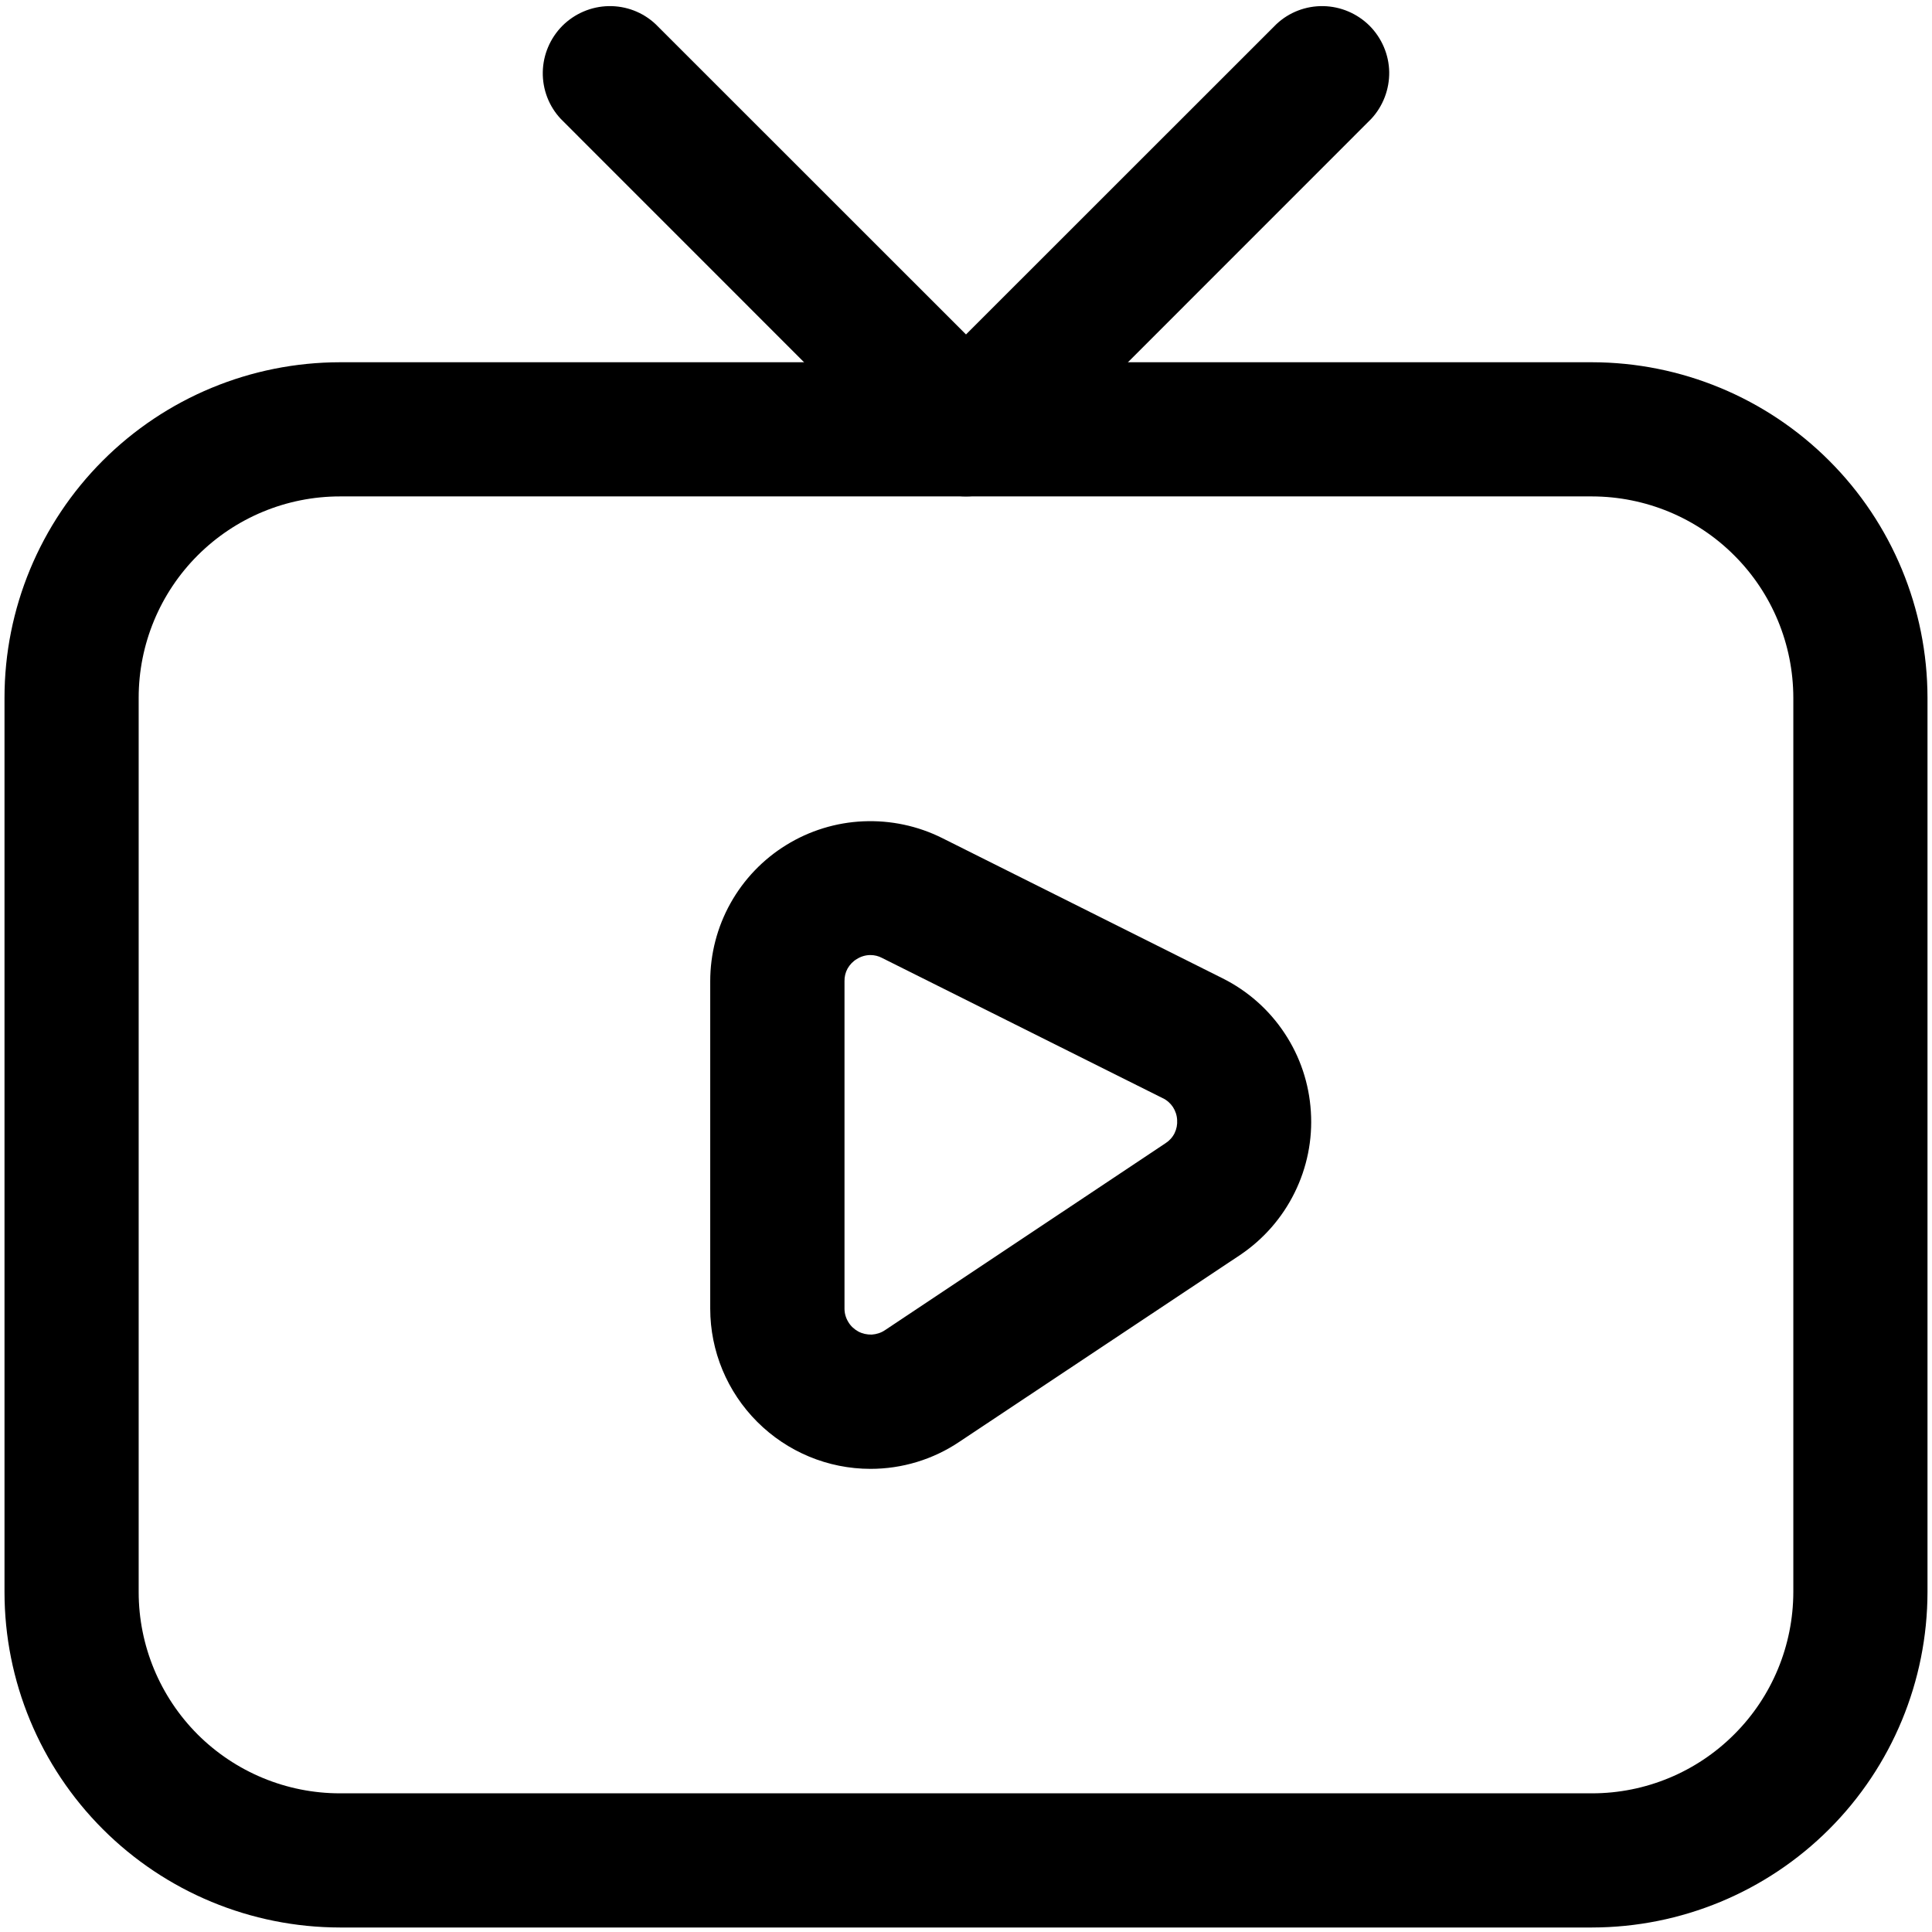
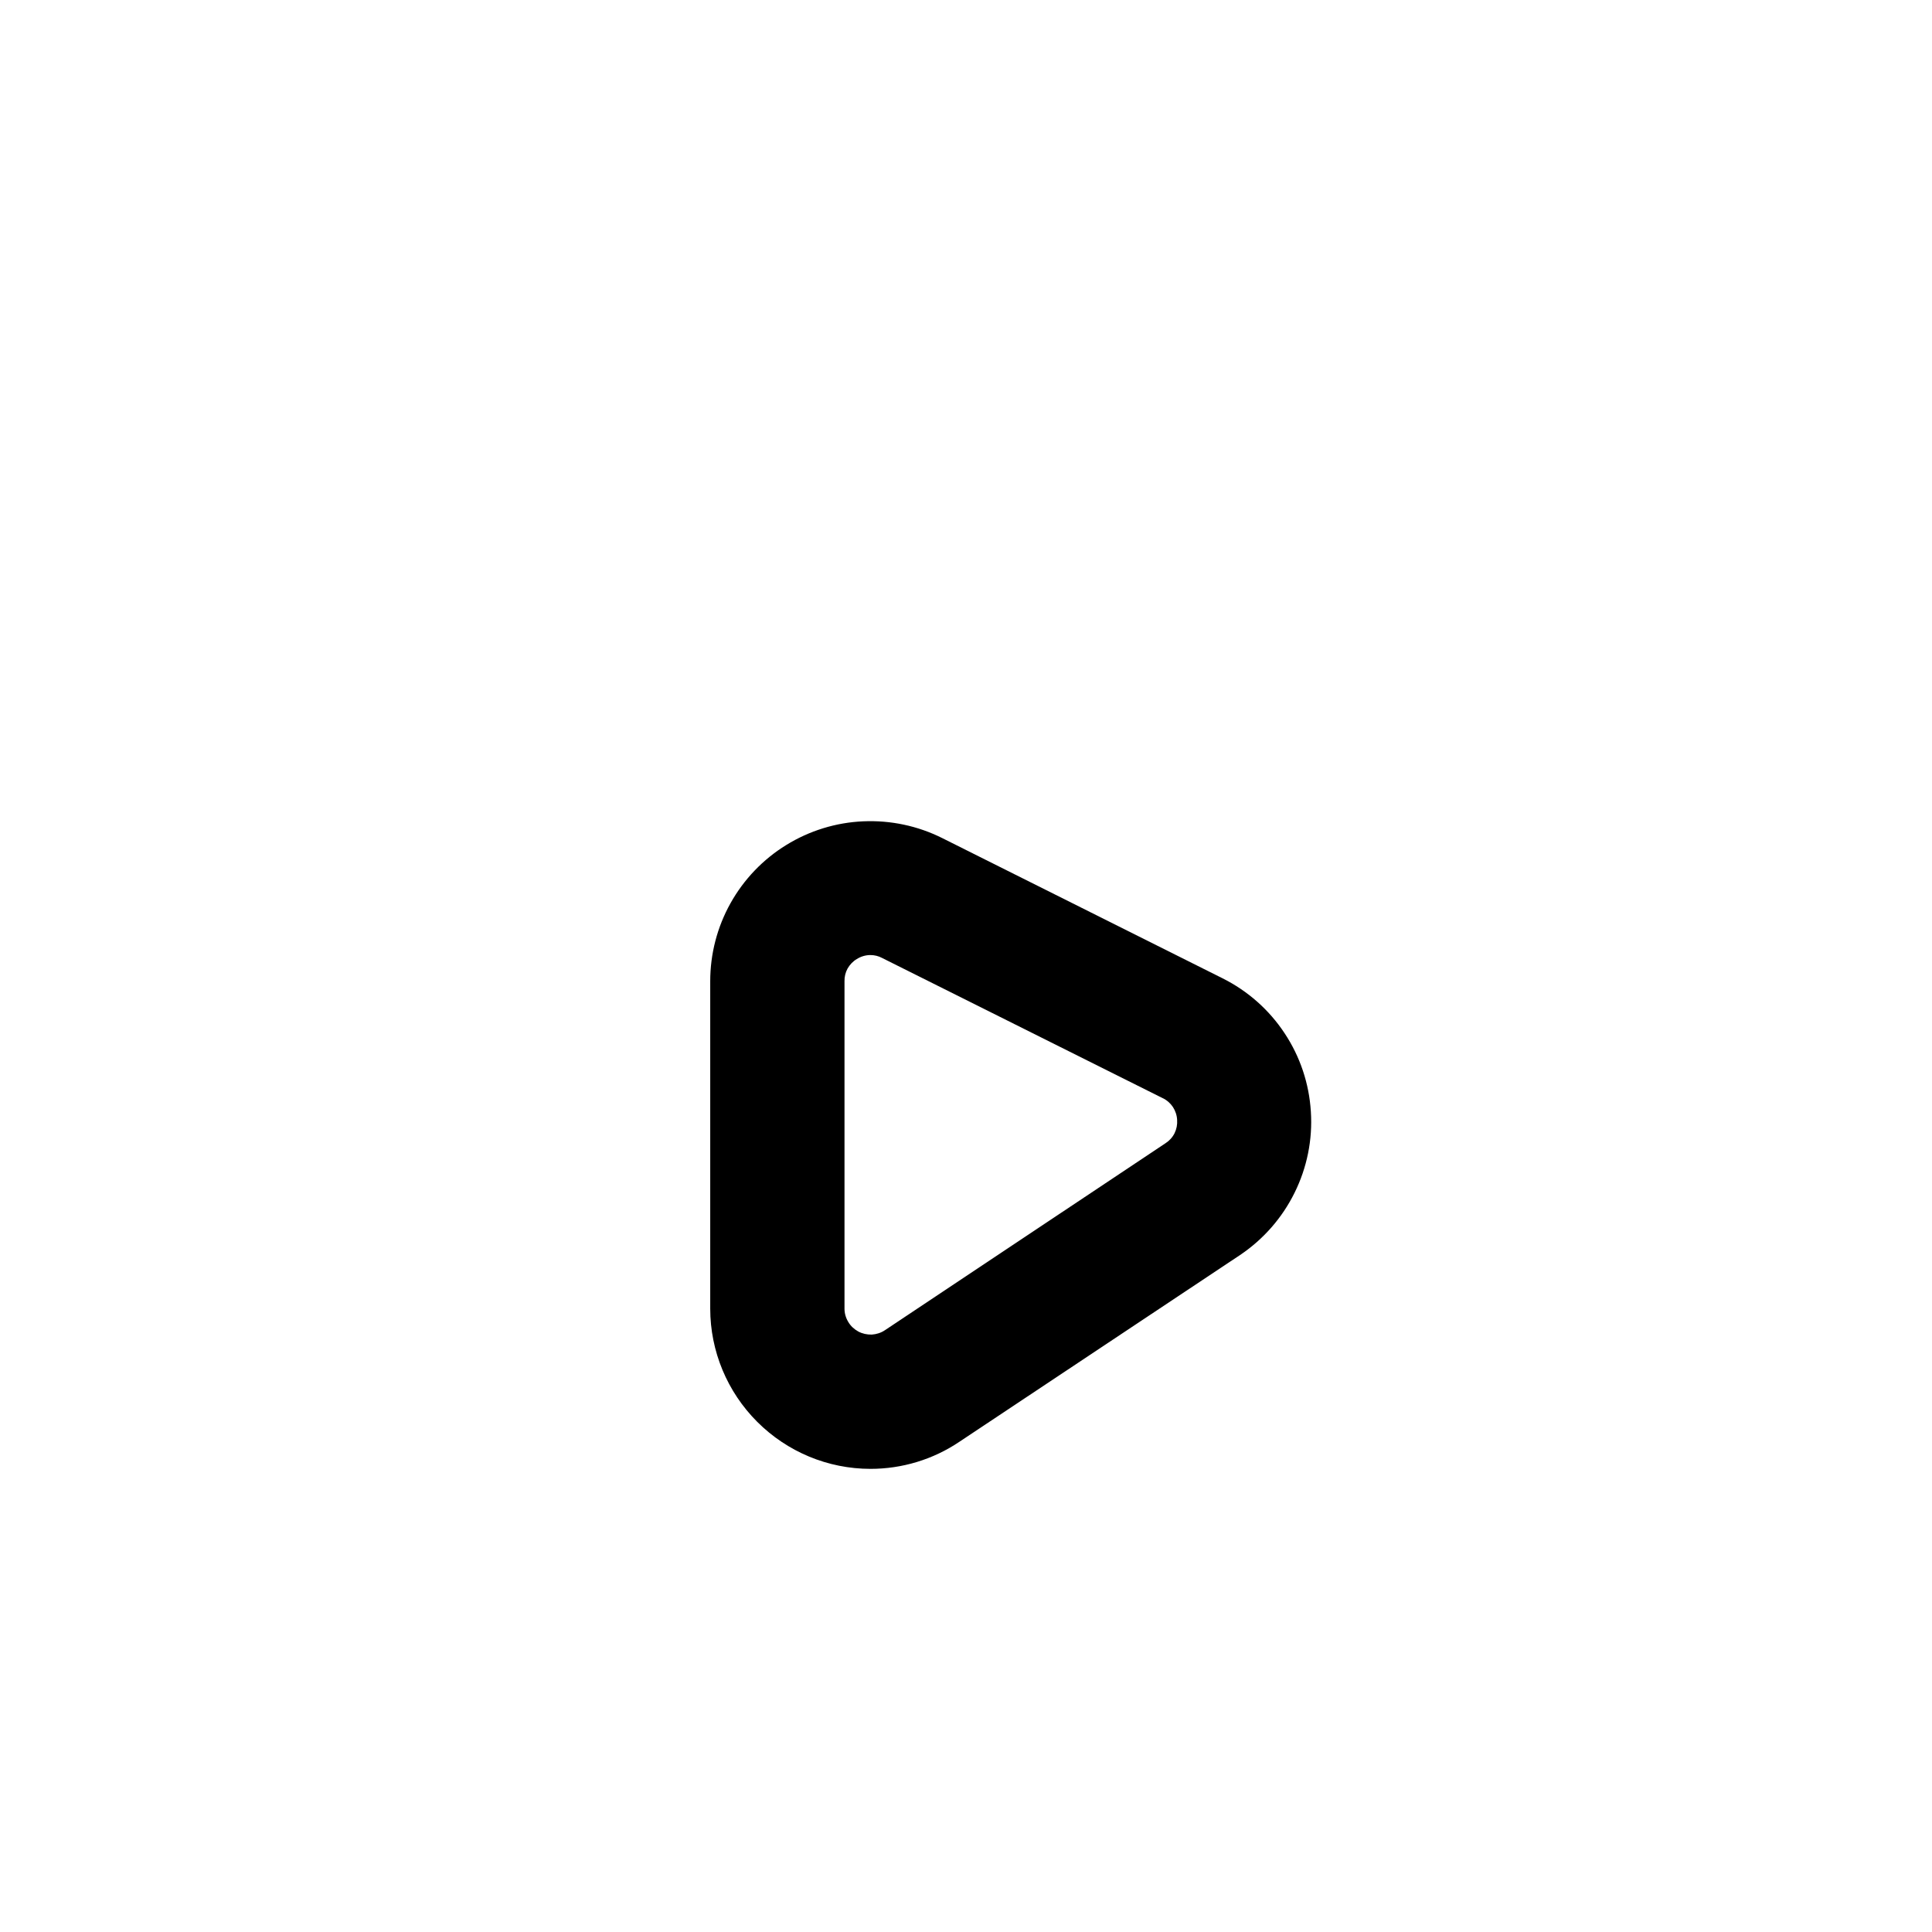
<svg xmlns="http://www.w3.org/2000/svg" width="18" height="18" viewBox="0 0 18 18" fill="none">
-   <path d="M14.833 17.958H3.167C2.338 17.957 1.544 17.628 0.958 17.042C0.372 16.456 0.042 15.662 0.042 14.833V6.5C0.042 5.671 0.372 4.877 0.958 4.291C1.544 3.705 2.338 3.376 3.167 3.375H14.833C15.662 3.376 16.456 3.706 17.042 4.292C17.628 4.877 17.957 5.672 17.958 6.5V14.833C17.957 15.662 17.628 16.456 17.042 17.042C16.456 17.628 15.662 17.957 14.833 17.958ZM3.167 4.625C2.669 4.625 2.193 4.823 1.841 5.175C1.49 5.526 1.292 6.003 1.292 6.5V14.833C1.292 15.331 1.49 15.807 1.841 16.159C2.193 16.51 2.669 16.708 3.167 16.708H14.833C15.33 16.708 15.807 16.51 16.158 16.158C16.51 15.807 16.707 15.33 16.708 14.833V6.5C16.707 6.003 16.51 5.526 16.158 5.175C15.807 4.823 15.33 4.626 14.833 4.625H3.167Z" fill="black" />
  <path d="M8.11 13.685C7.714 13.685 7.335 13.527 7.055 13.247C6.775 12.967 6.617 12.588 6.617 12.192V9.142C6.617 8.887 6.682 8.637 6.806 8.415C6.93 8.193 7.109 8.006 7.325 7.873C7.542 7.739 7.789 7.663 8.043 7.652C8.297 7.641 8.55 7.694 8.778 7.808L11.391 9.115C11.625 9.232 11.824 9.408 11.968 9.626C12.113 9.844 12.197 10.096 12.213 10.357C12.23 10.618 12.177 10.879 12.061 11.113C11.945 11.348 11.77 11.547 11.553 11.693L8.938 13.433C8.693 13.598 8.405 13.685 8.11 13.685ZM8.11 8.898C8.065 8.898 8.021 8.911 7.983 8.935C7.947 8.956 7.918 8.987 7.897 9.023C7.877 9.059 7.867 9.1 7.868 9.142V12.192C7.868 12.236 7.88 12.278 7.903 12.316C7.925 12.354 7.958 12.384 7.996 12.405C8.035 12.426 8.078 12.435 8.122 12.434C8.166 12.431 8.208 12.418 8.245 12.393L10.859 10.651C10.895 10.628 10.924 10.596 10.943 10.558C10.962 10.519 10.97 10.477 10.967 10.434C10.965 10.391 10.951 10.35 10.928 10.314C10.904 10.278 10.871 10.249 10.832 10.231L8.218 8.925C8.185 8.907 8.147 8.898 8.109 8.898H8.11Z" fill="black" />
-   <path d="M9 4.625C8.918 4.625 8.836 4.609 8.761 4.577C8.685 4.546 8.616 4.5 8.558 4.442L5.225 1.108C5.114 0.99 5.054 0.833 5.057 0.671C5.06 0.509 5.126 0.355 5.24 0.24C5.355 0.126 5.509 0.06 5.671 0.057C5.833 0.054 5.99 0.114 6.108 0.225L9 3.116L11.892 0.225C12.01 0.114 12.167 0.054 12.329 0.057C12.491 0.06 12.645 0.126 12.76 0.24C12.874 0.355 12.94 0.509 12.943 0.671C12.945 0.833 12.885 0.99 12.775 1.108L9.442 4.442C9.384 4.5 9.315 4.546 9.239 4.577C9.163 4.609 9.082 4.625 9 4.625Z" fill="black" />
</svg>